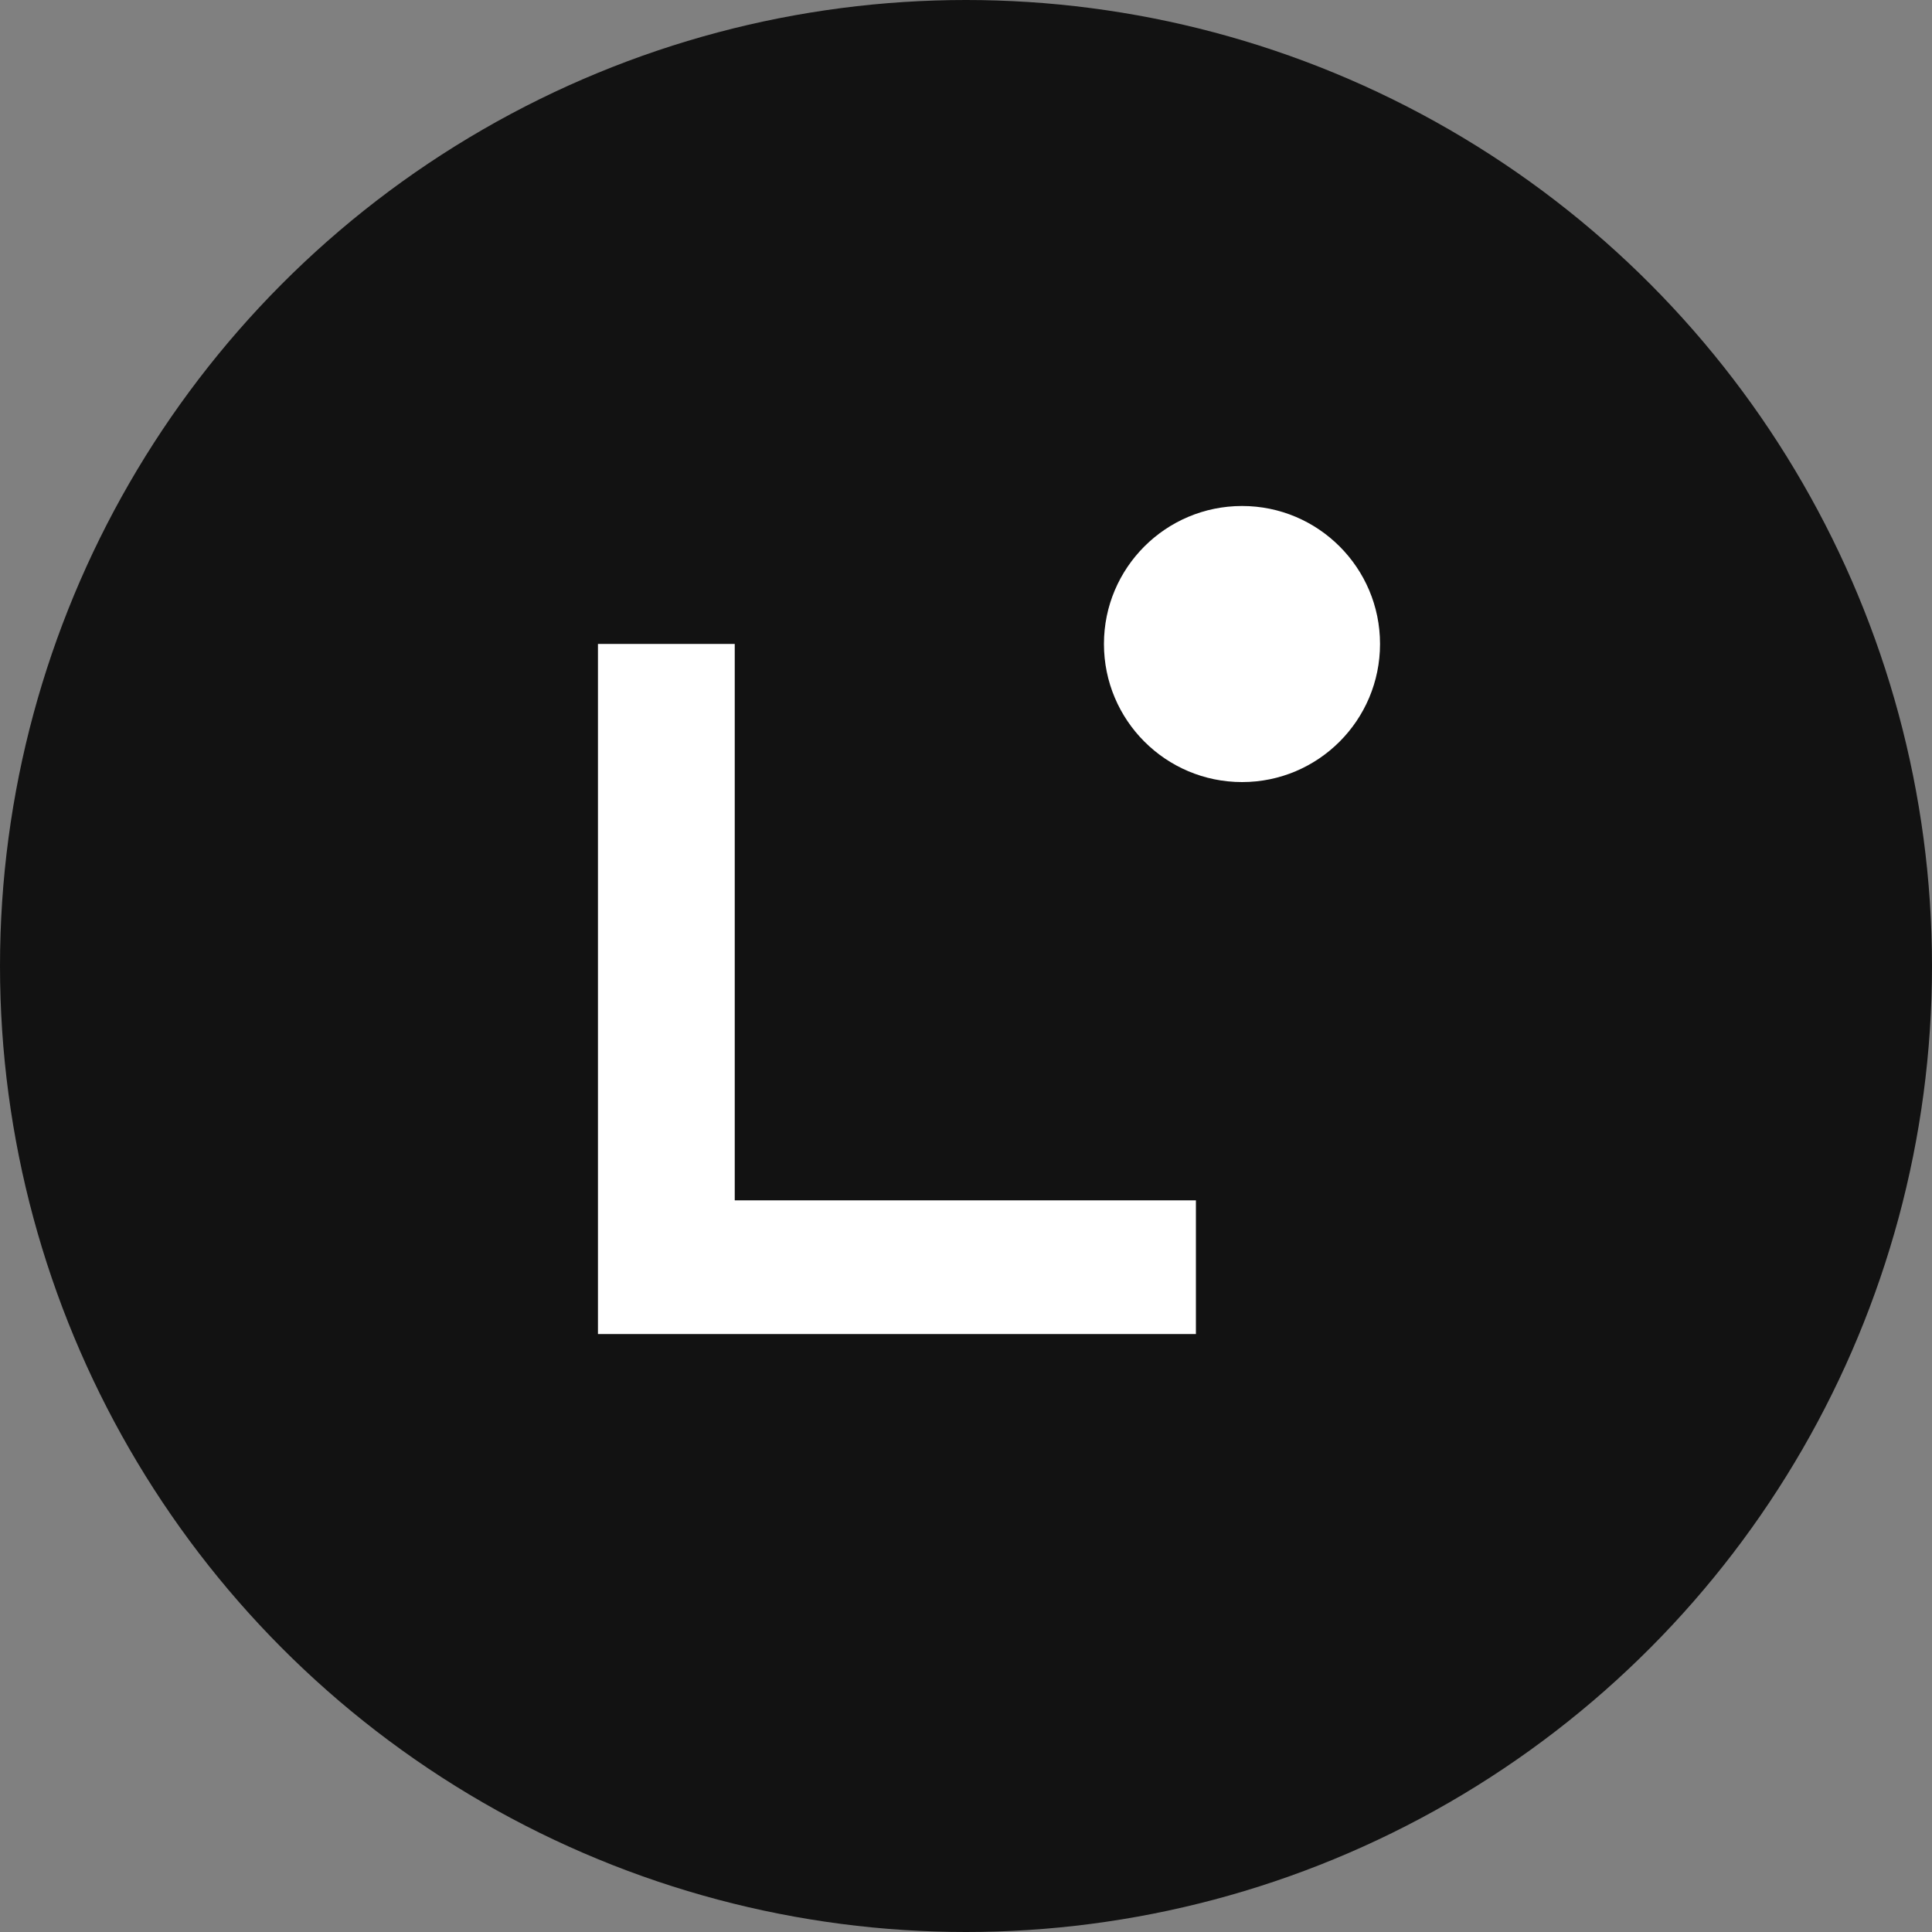
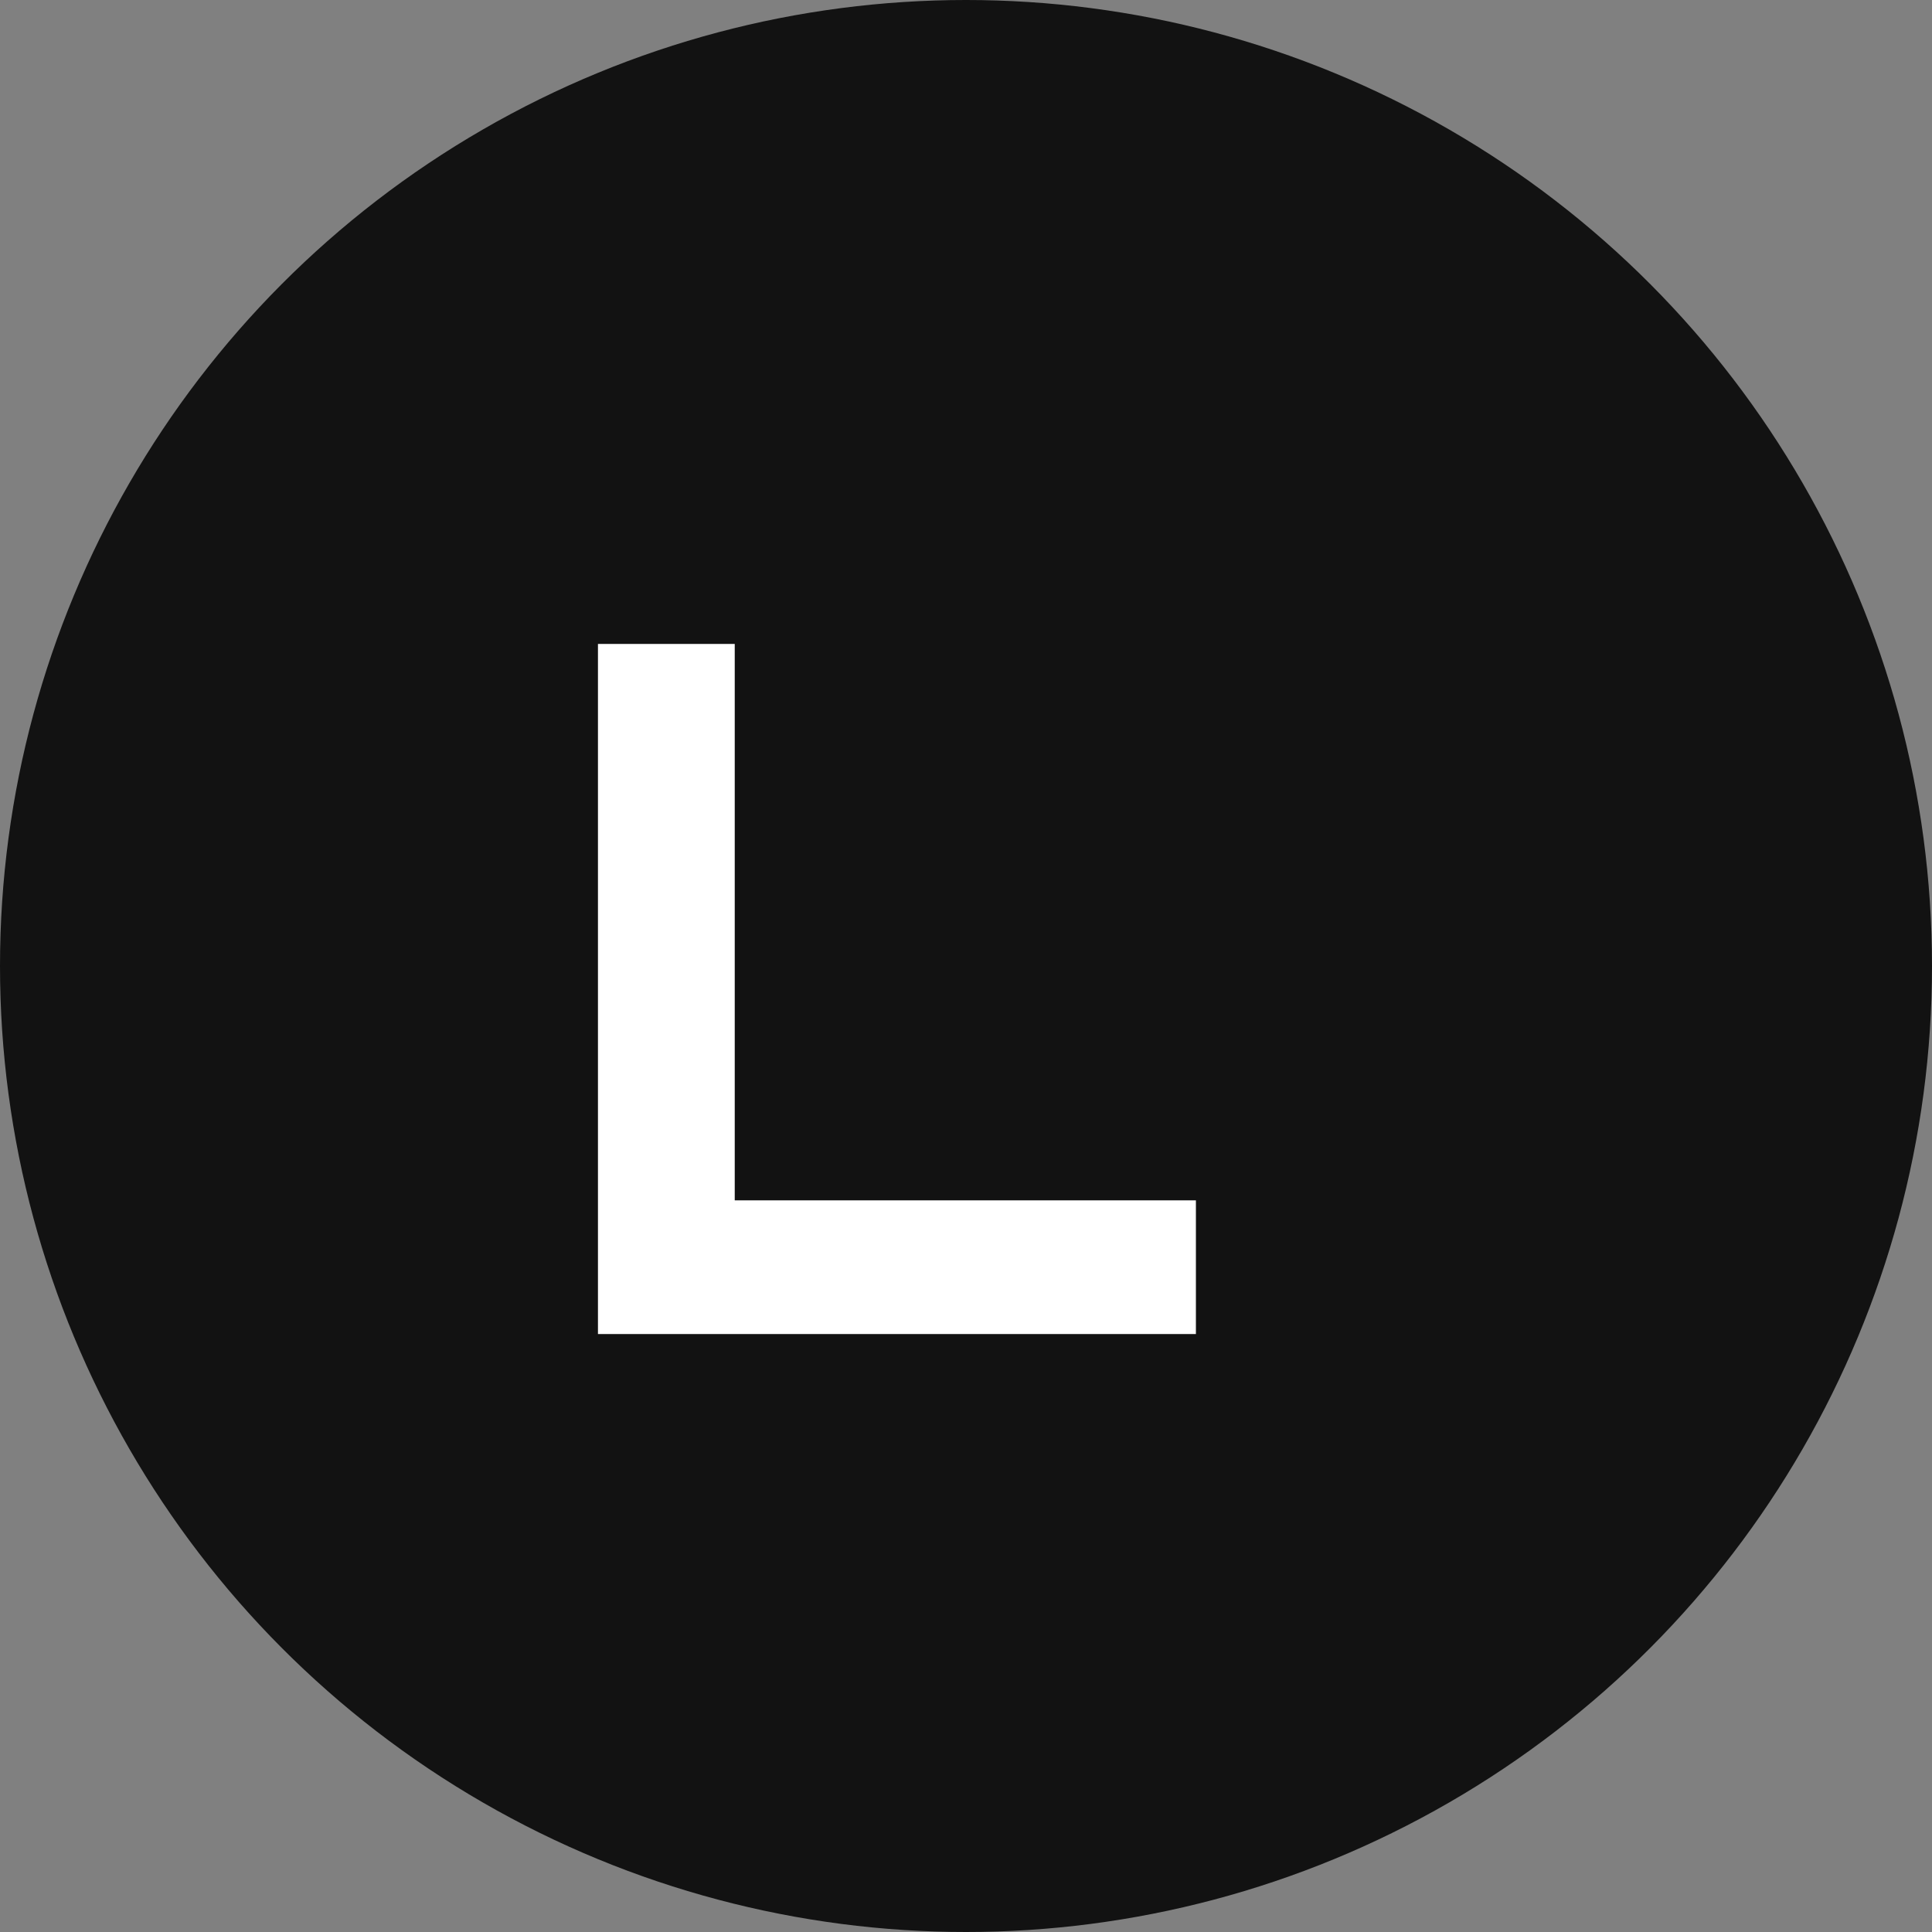
<svg xmlns="http://www.w3.org/2000/svg" width="10" height="10" viewBox="0 0 10 10" fill="none">
  <rect x="0" y="0" width="10" height="10" fill="#808080" stroke="none" />
  <circle cx="5" cy="5" r="5" fill="#121212" />
  <path d="M6.19 6.905H3.095V3.333H3.803V6.213H6.19V6.905Z" fill="white" />
-   <path d="M6.429 4.048C6.823 4.048 7.143 3.728 7.143 3.333C7.143 2.939 6.823 2.619 6.429 2.619C6.034 2.619 5.714 2.939 5.714 3.333C5.714 3.728 6.034 4.048 6.429 4.048Z" fill="white" />
</svg>